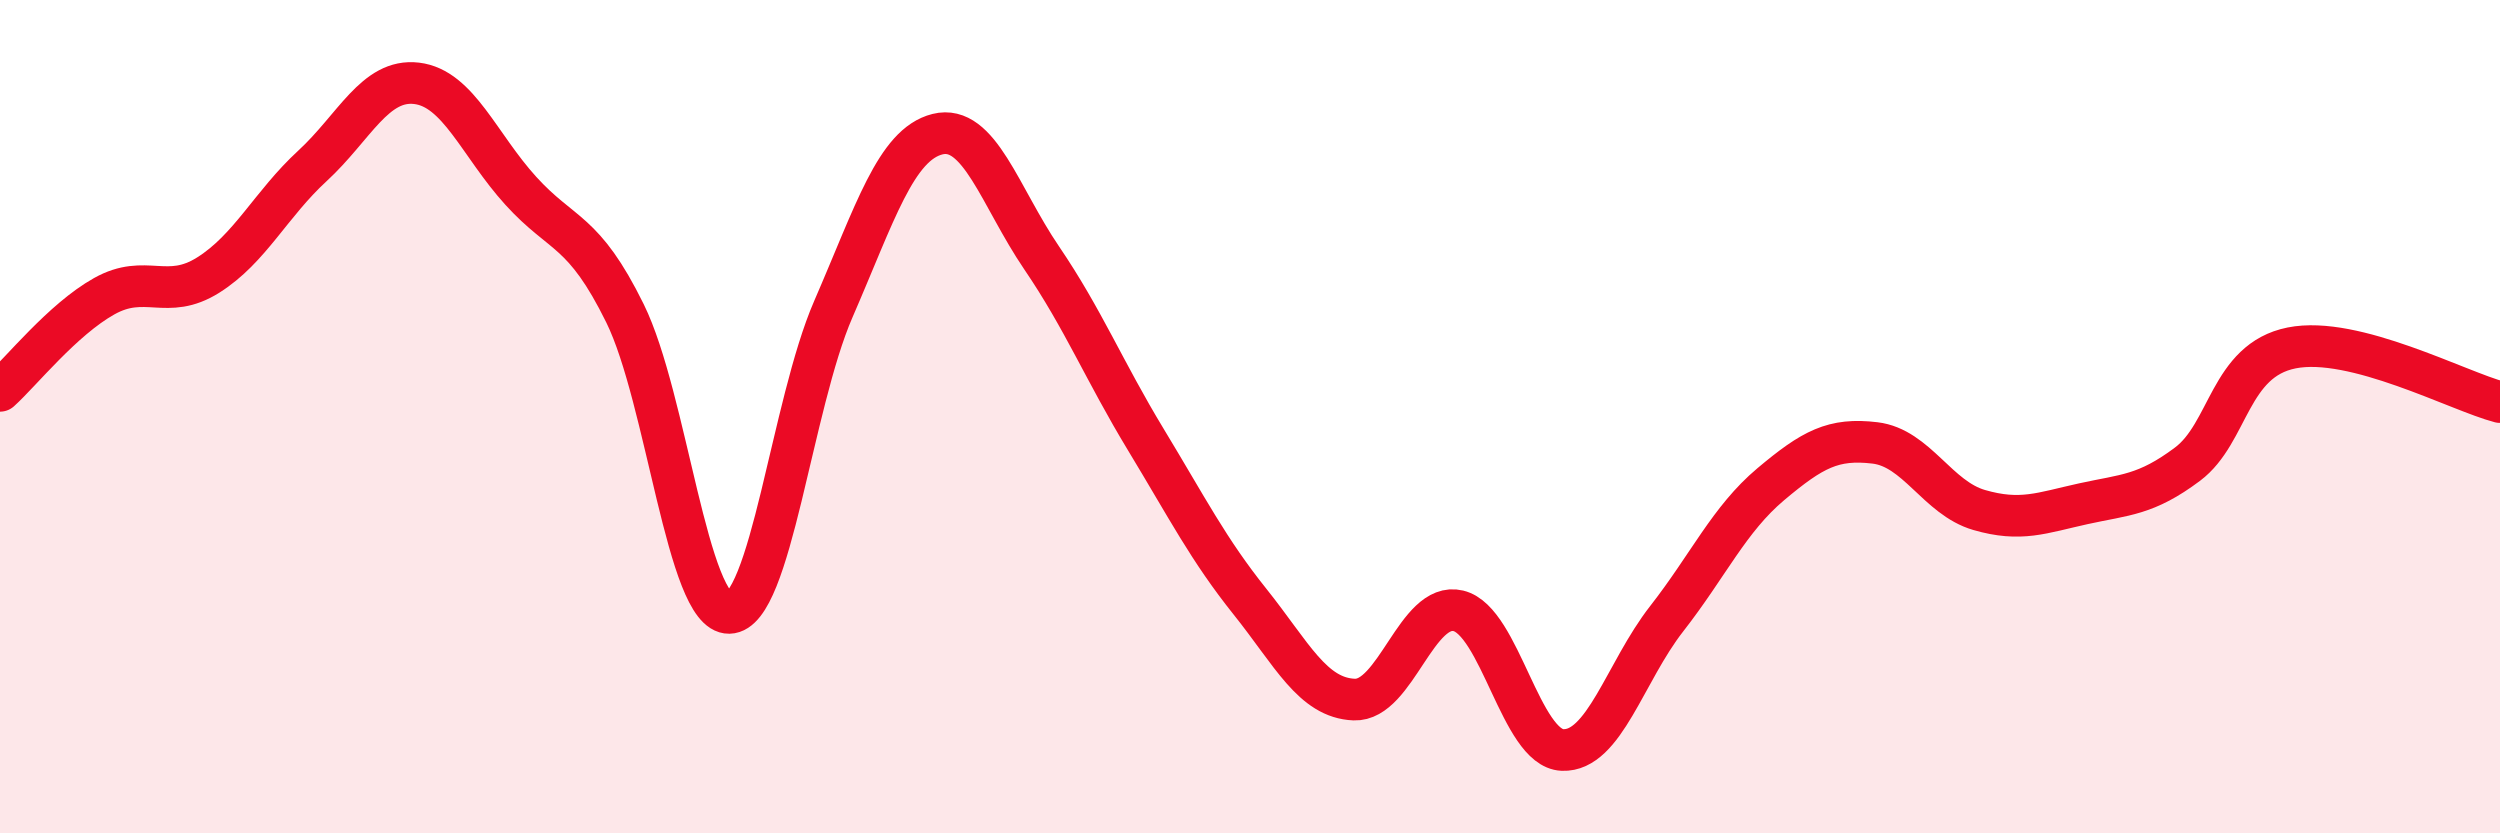
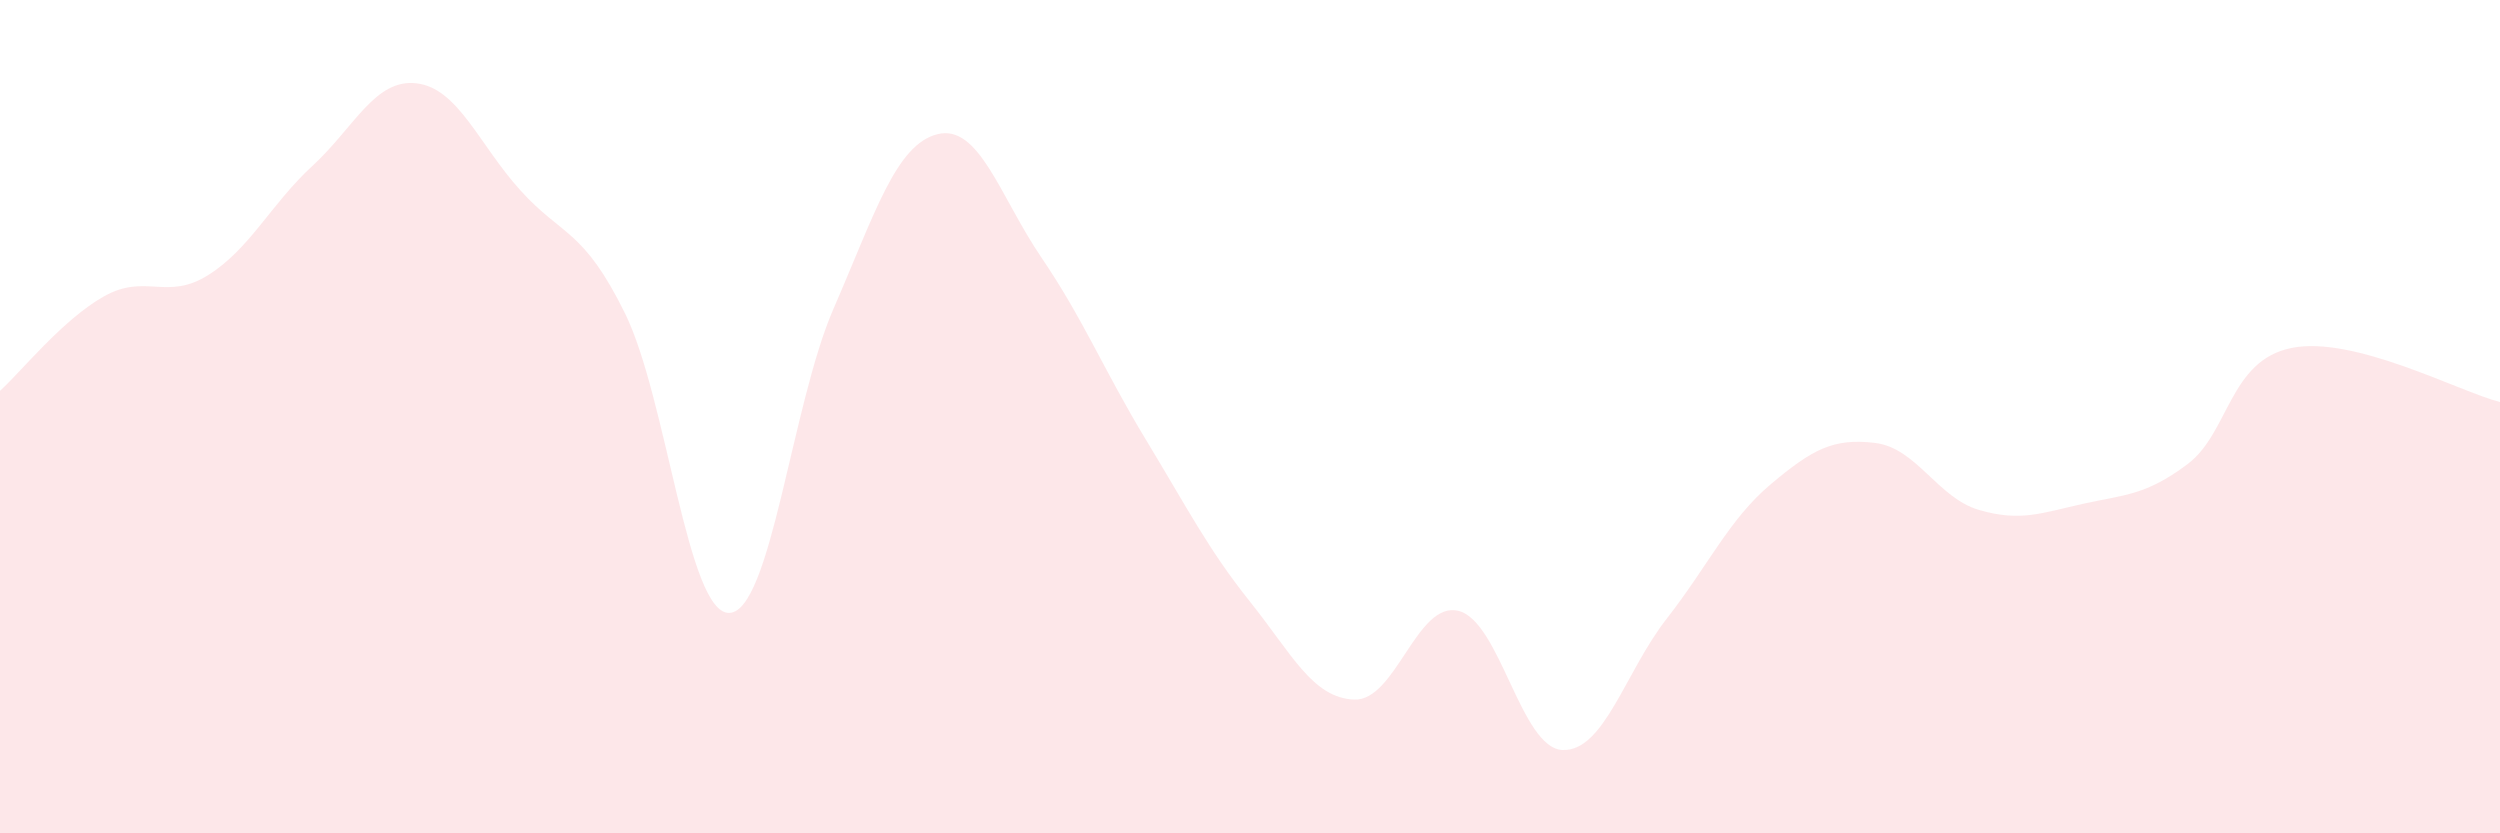
<svg xmlns="http://www.w3.org/2000/svg" width="60" height="20" viewBox="0 0 60 20">
  <path d="M 0,9.38 C 0.5,8.93 1.5,7.67 2.5,7.11 C 3.5,6.55 4,7.23 5,6.6 C 6,5.97 6.5,4.9 7.5,3.98 C 8.5,3.06 9,1.88 10,2 C 11,2.12 11.5,3.48 12.5,4.58 C 13.5,5.68 14,5.49 15,7.52 C 16,9.55 16.5,14.73 17.5,14.71 C 18.5,14.69 19,9.72 20,7.42 C 21,5.12 21.5,3.47 22.5,3.22 C 23.5,2.97 24,4.72 25,6.19 C 26,7.66 26.5,8.9 27.5,10.55 C 28.5,12.2 29,13.19 30,14.44 C 31,15.69 31.5,16.75 32.5,16.79 C 33.5,16.83 34,14.42 35,14.66 C 36,14.9 36.5,17.96 37.5,18 C 38.5,18.04 39,16.13 40,14.85 C 41,13.57 41.5,12.46 42.5,11.62 C 43.5,10.78 44,10.51 45,10.63 C 46,10.75 46.5,11.95 47.5,12.24 C 48.5,12.53 49,12.31 50,12.09 C 51,11.87 51.5,11.89 52.5,11.14 C 53.5,10.39 53.5,8.65 55,8.35 C 56.5,8.05 59,9.39 60,9.65L60 20L0 20Z" fill="#EB0A25" opacity="0.1" stroke-linecap="round" stroke-linejoin="round" />
-   <path d="M 0,9.38 C 0.5,8.93 1.5,7.67 2.5,7.11 C 3.5,6.55 4,7.23 5,6.6 C 6,5.97 6.5,4.9 7.5,3.98 C 8.5,3.06 9,1.88 10,2 C 11,2.12 11.5,3.48 12.5,4.58 C 13.5,5.68 14,5.49 15,7.52 C 16,9.55 16.5,14.73 17.5,14.71 C 18.5,14.69 19,9.72 20,7.42 C 21,5.12 21.5,3.47 22.5,3.22 C 23.5,2.97 24,4.72 25,6.19 C 26,7.66 26.5,8.9 27.5,10.55 C 28.5,12.2 29,13.19 30,14.44 C 31,15.69 31.5,16.75 32.5,16.79 C 33.5,16.83 34,14.42 35,14.66 C 36,14.9 36.5,17.96 37.5,18 C 38.5,18.04 39,16.13 40,14.85 C 41,13.57 41.5,12.46 42.5,11.62 C 43.5,10.78 44,10.51 45,10.63 C 46,10.75 46.5,11.95 47.5,12.24 C 48.5,12.53 49,12.31 50,12.09 C 51,11.87 51.5,11.89 52.5,11.14 C 53.5,10.39 53.5,8.65 55,8.35 C 56.5,8.05 59,9.39 60,9.65" stroke="#EB0A25" stroke-width="1" fill="none" stroke-linecap="round" stroke-linejoin="round" />
</svg>